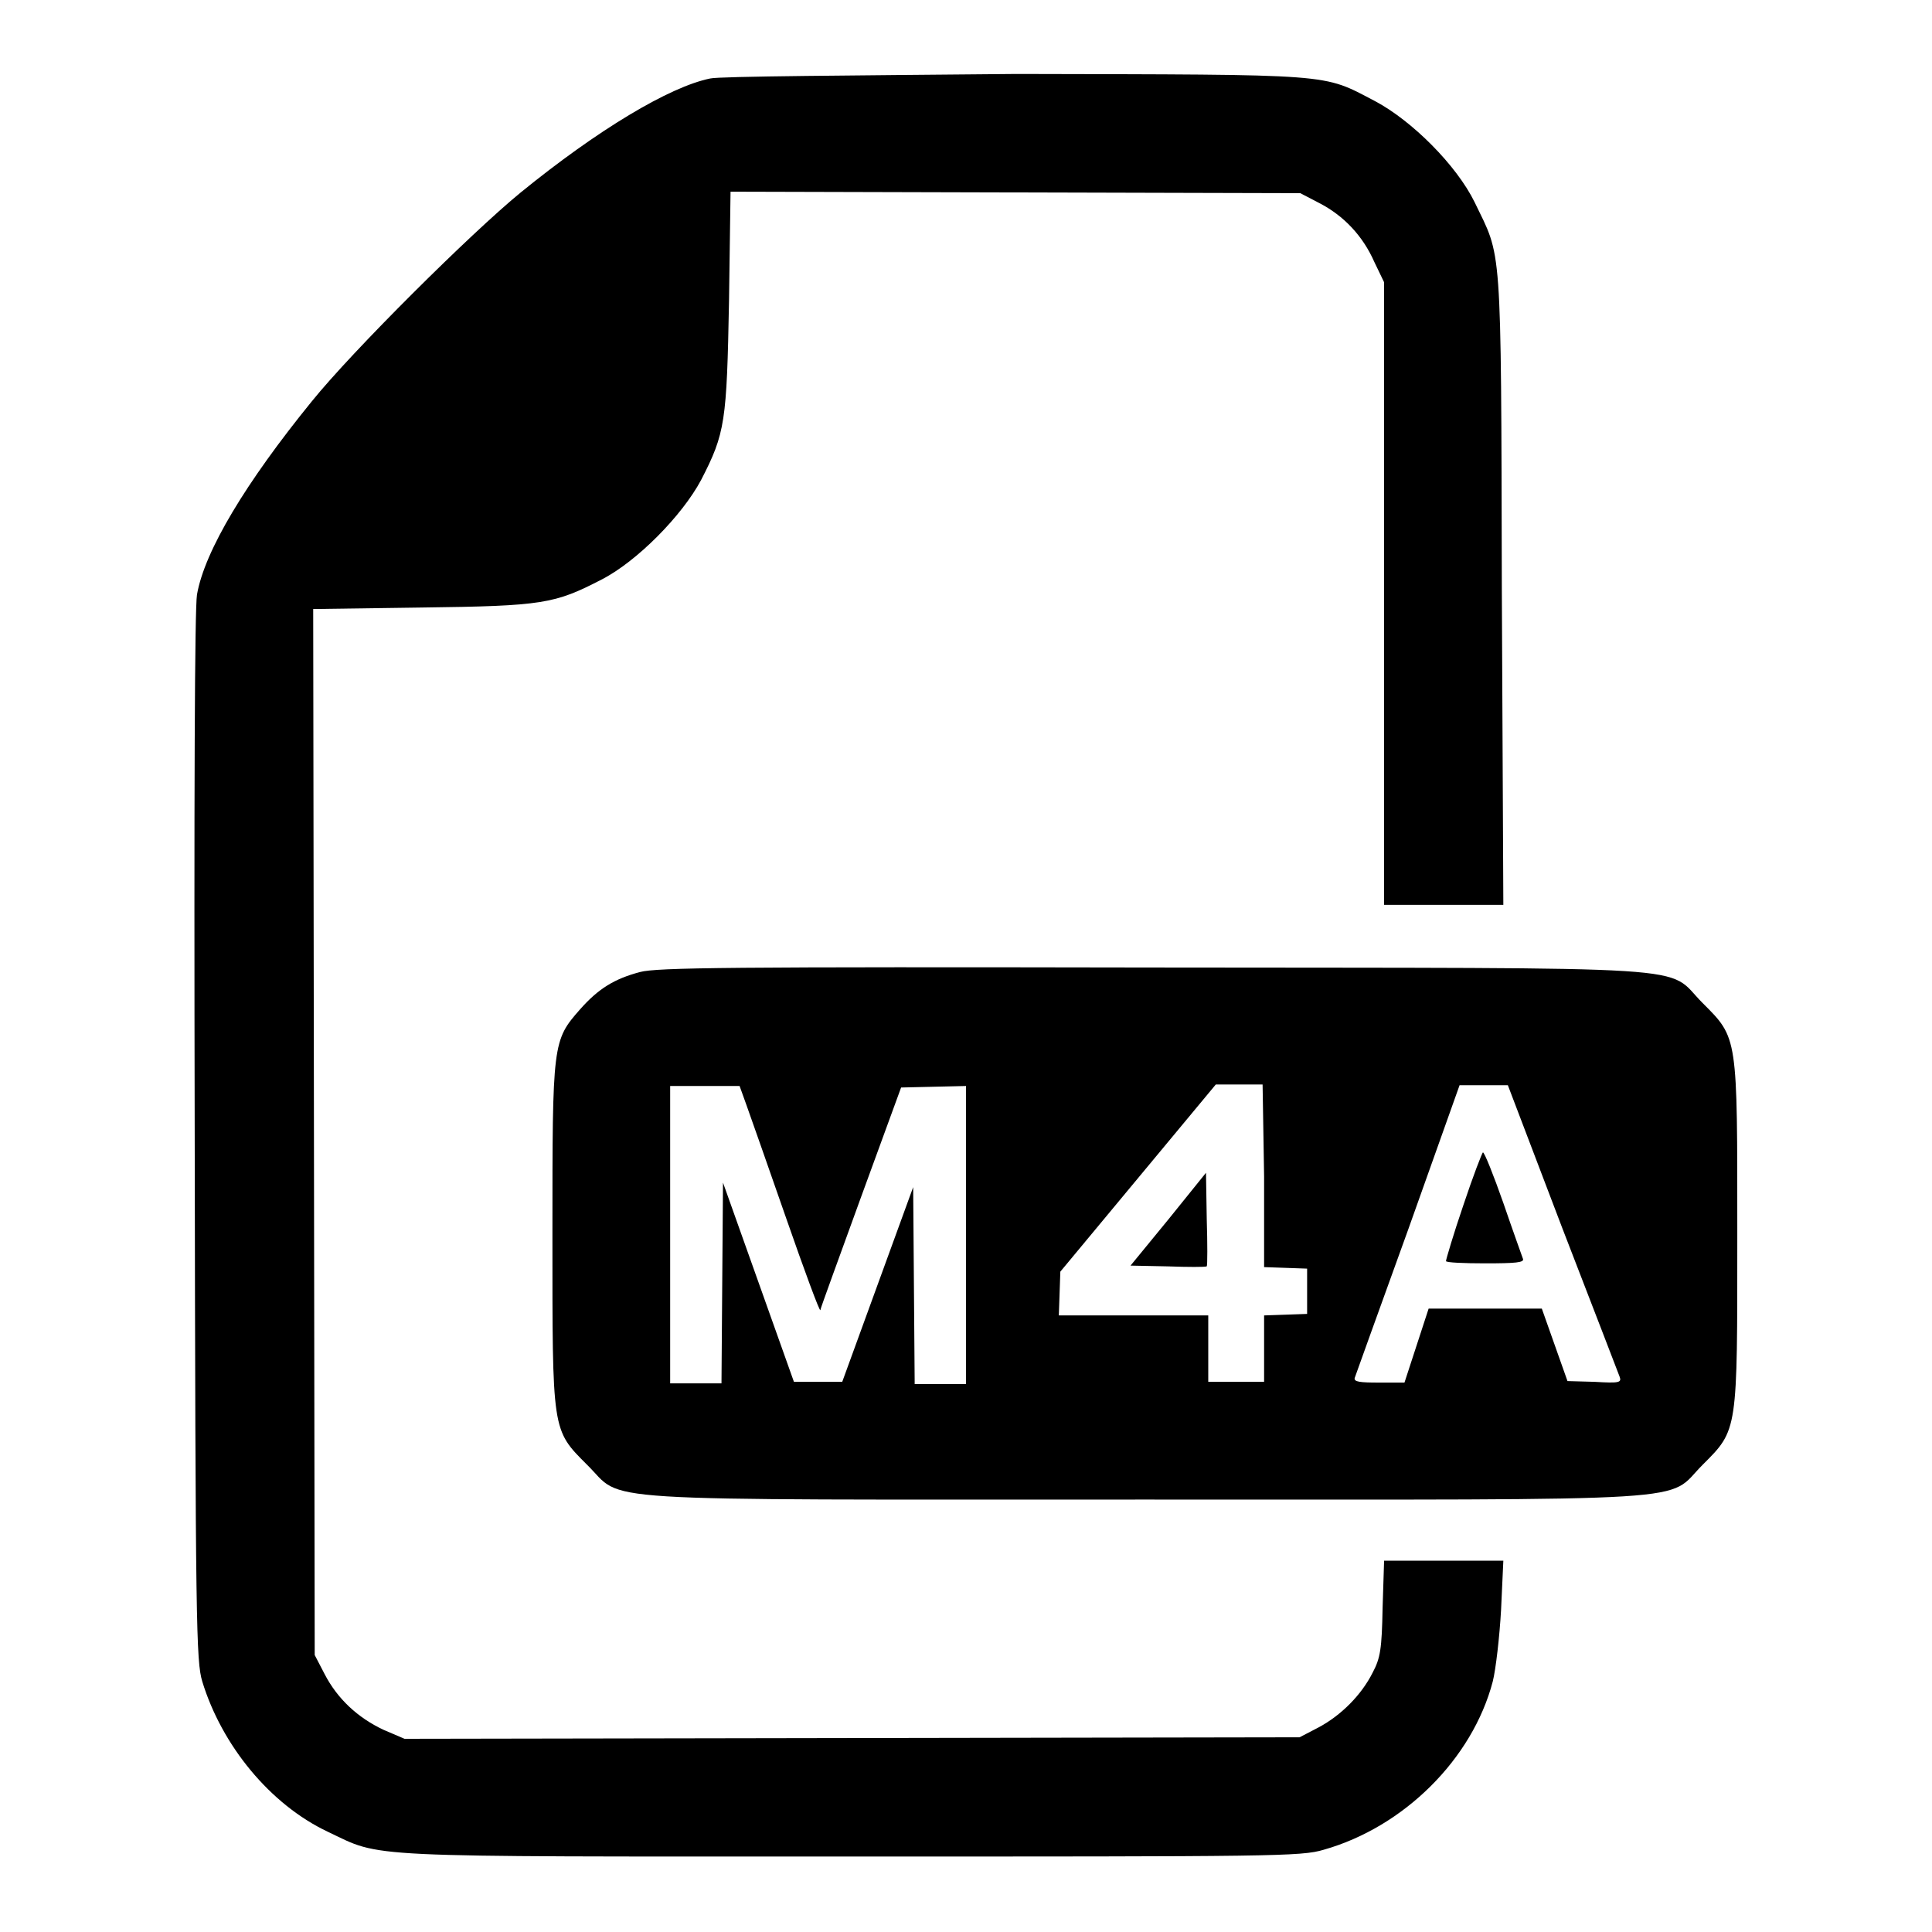
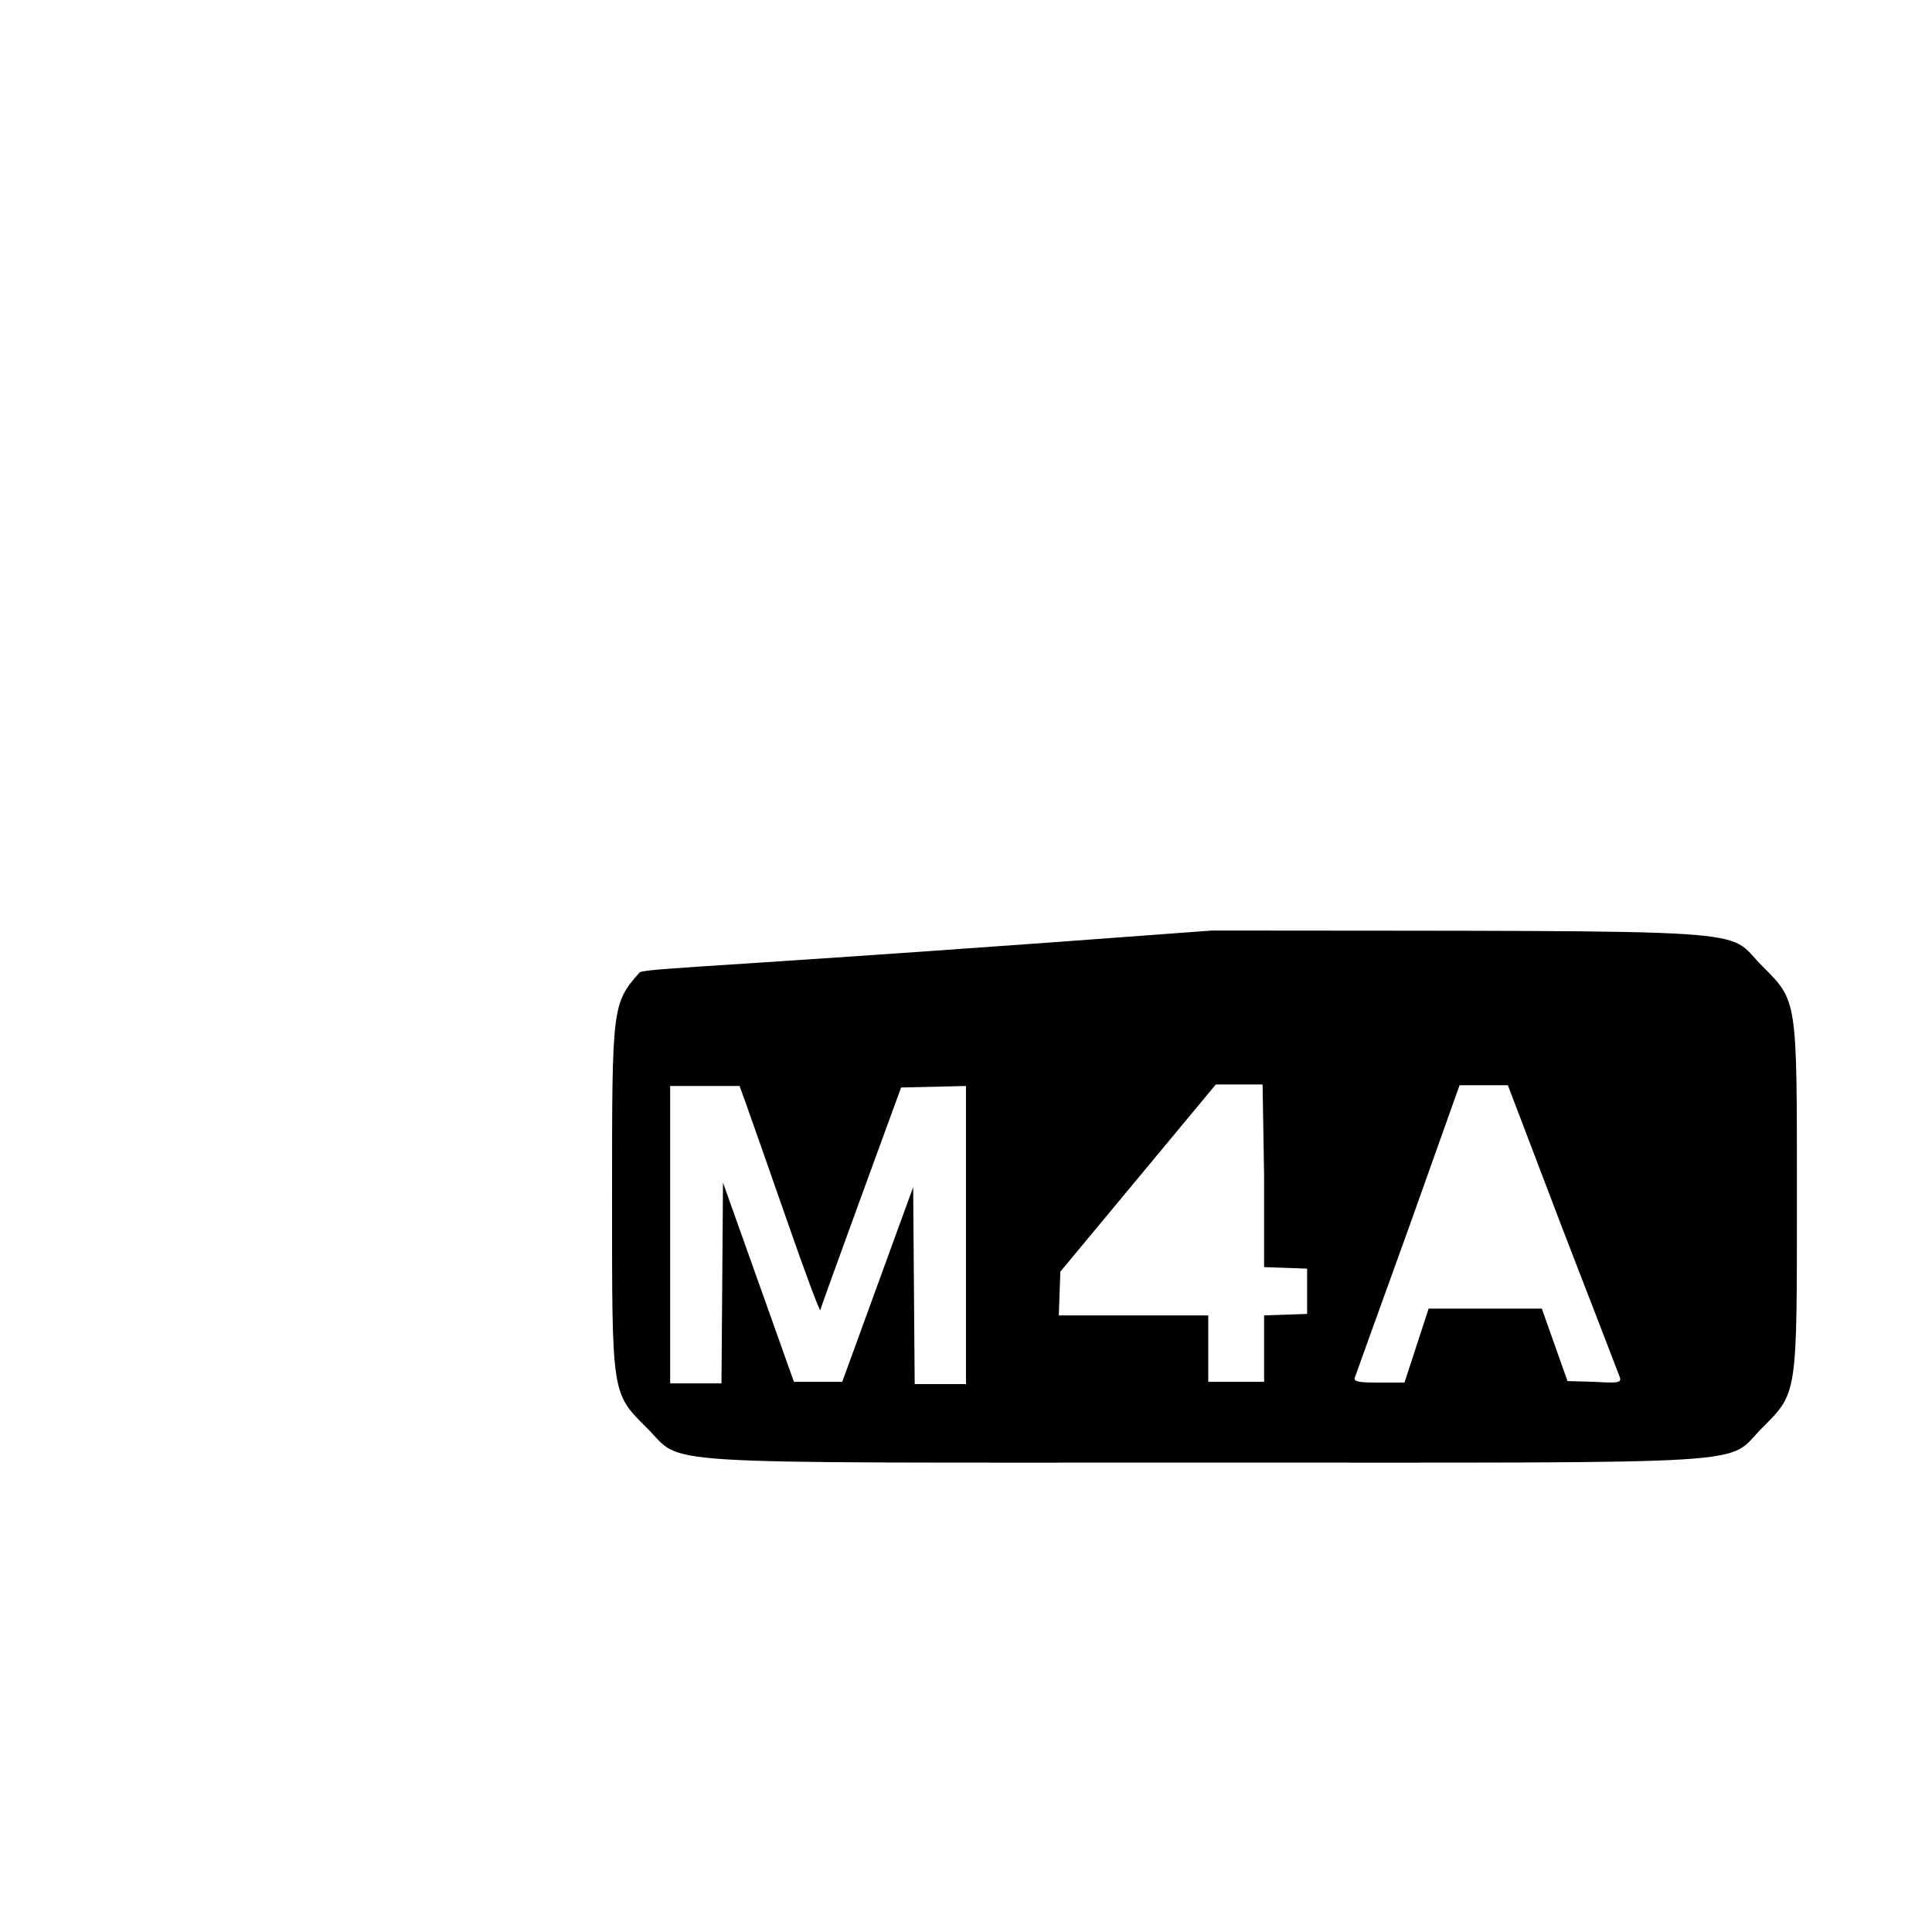
<svg xmlns="http://www.w3.org/2000/svg" version="1.1" x="0px" y="0px" viewBox="0 0 256 256" enable-background="new 0 0 256 256" xml:space="preserve">
  <g>
    <g>
      <g>
-         <path fill="#000000" d="M94.1,10.4c-5.4,1.1-14.9,6.8-25.1,15.1c-6.6,5.4-22.3,21-27.7,27.7C32.6,63.9,27.1,73,26.1,78.8c-0.3,1.9-0.4,25.9-0.3,71.9c0.1,65,0.2,69.4,1,72.1c2.6,8.5,9,16.3,16.6,19.9c7.4,3.5,3.3,3.3,69.2,3.3c56.3,0,59.8,0,62.8-0.9c10.6-3,19.7-12,22.4-22.3c0.4-1.6,0.9-5.9,1.1-9.5l0.3-6.5h-7.9h-7.9l-0.2,6.3c-0.1,5.4-0.3,6.6-1.3,8.5c-1.5,3-4.2,5.7-7.2,7.3l-2.5,1.3l-59.3,0.1l-59.3,0.1l-2.8-1.2c-3.4-1.6-6.1-4.1-7.8-7.4l-1.3-2.5l-0.1-69.3l-0.1-69.3l14.4-0.2c16.1-0.2,17.6-0.5,23.8-3.7c4.7-2.4,10.7-8.5,13.2-13.2c3.2-6.2,3.4-7.7,3.7-23.8l0.2-14.4l37.8,0.1l37.7,0.1l2.5,1.3c3.3,1.7,5.8,4.4,7.3,7.8l1.3,2.7v41.2v41.3h7.9h7.9l-0.2-42c-0.1-46.6,0-43.6-3.6-51.1c-2.4-4.9-8.3-10.8-13.2-13.4c-7.1-3.7-4.9-3.5-47.5-3.6C113.3,10,95.3,10.1,94.1,10.4z" />
-         <path fill="#000000" d="M84.8,128.8c-3.4,0.9-5.5,2.2-7.9,4.9c-3.7,4.2-3.7,4.4-3.7,29.8c0,26.3-0.1,25.9,4.6,30.6c5.1,5-1.6,4.6,73.9,4.6c75.5,0,68.9,0.4,73.9-4.6c4.7-4.7,4.6-4.3,4.6-30.6s0.1-25.9-4.6-30.6c-5.1-5.1,1.8-4.6-72.9-4.7C96.7,128.1,87,128.2,84.8,128.8z M98.9,146.4c0.5,1.4,2.9,8.2,5.3,15.1c2.4,6.9,4.4,12.3,4.5,12.1c0-0.2,2.5-7,5.4-15l5.3-14.5l4.3-0.1l4.3-0.1v19.8v19.7h-3.4h-3.4l-0.1-13l-0.1-13.1l-4.7,12.9l-4.7,12.9h-3.2h-3.2l-4.7-13.2l-4.7-13.2l-0.1,13.3l-0.1,13.3h-3.4h-3.4v-19.7v-19.7h4.6H98L98.9,146.4z M167.5,155.9v12l2.9,0.1l2.8,0.1v3v3l-2.8,0.1l-2.9,0.1v4.4v4.4h-3.7h-3.7v-4.4v-4.4h-9.9h-9.9l0.1-2.9l0.1-2.9l10.3-12.4l10.3-12.4h3.1h3.1L167.5,155.9L167.5,155.9z M207,162.7c4,10.3,7.4,19.2,7.6,19.7c0.3,0.8,0,0.9-3.3,0.7l-3.6-0.1l-1.7-4.8l-1.7-4.8h-7.5h-7.5l-1.6,4.9l-1.6,4.9h-3.4c-2.5,0-3.3-0.1-3.2-0.6c0.1-0.3,3.3-9.2,7.1-19.7l6.8-19.1h3.2h3.2L207,162.7z" />
-         <path fill="#000000" d="M154.8,161.6l-5,6.1l4.9,0.1c2.7,0.1,5,0.1,5.2,0c0.1-0.1,0.1-3,0-6.3l-0.1-6.1L154.8,161.6z" />
-         <path fill="#000000" d="M193.9,159.7c-1.3,3.8-2.3,7.2-2.3,7.4s2.4,0.3,5.2,0.3c4,0,5.2-0.1,5-0.6c-0.1-0.3-1.3-3.6-2.6-7.4c-1.3-3.7-2.5-6.7-2.7-6.7C196.4,152.7,195.2,155.8,193.9,159.7z" />
+         <path fill="#000000" d="M84.8,128.8c-3.7,4.2-3.7,4.4-3.7,29.8c0,26.3-0.1,25.9,4.6,30.6c5.1,5-1.6,4.6,73.9,4.6c75.5,0,68.9,0.4,73.9-4.6c4.7-4.7,4.6-4.3,4.6-30.6s0.1-25.9-4.6-30.6c-5.1-5.1,1.8-4.6-72.9-4.7C96.7,128.1,87,128.2,84.8,128.8z M98.9,146.4c0.5,1.4,2.9,8.2,5.3,15.1c2.4,6.9,4.4,12.3,4.5,12.1c0-0.2,2.5-7,5.4-15l5.3-14.5l4.3-0.1l4.3-0.1v19.8v19.7h-3.4h-3.4l-0.1-13l-0.1-13.1l-4.7,12.9l-4.7,12.9h-3.2h-3.2l-4.7-13.2l-4.7-13.2l-0.1,13.3l-0.1,13.3h-3.4h-3.4v-19.7v-19.7h4.6H98L98.9,146.4z M167.5,155.9v12l2.9,0.1l2.8,0.1v3v3l-2.8,0.1l-2.9,0.1v4.4v4.4h-3.7h-3.7v-4.4v-4.4h-9.9h-9.9l0.1-2.9l0.1-2.9l10.3-12.4l10.3-12.4h3.1h3.1L167.5,155.9L167.5,155.9z M207,162.7c4,10.3,7.4,19.2,7.6,19.7c0.3,0.8,0,0.9-3.3,0.7l-3.6-0.1l-1.7-4.8l-1.7-4.8h-7.5h-7.5l-1.6,4.9l-1.6,4.9h-3.4c-2.5,0-3.3-0.1-3.2-0.6c0.1-0.3,3.3-9.2,7.1-19.7l6.8-19.1h3.2h3.2L207,162.7z" />
      </g>
    </g>
  </g>
</svg>